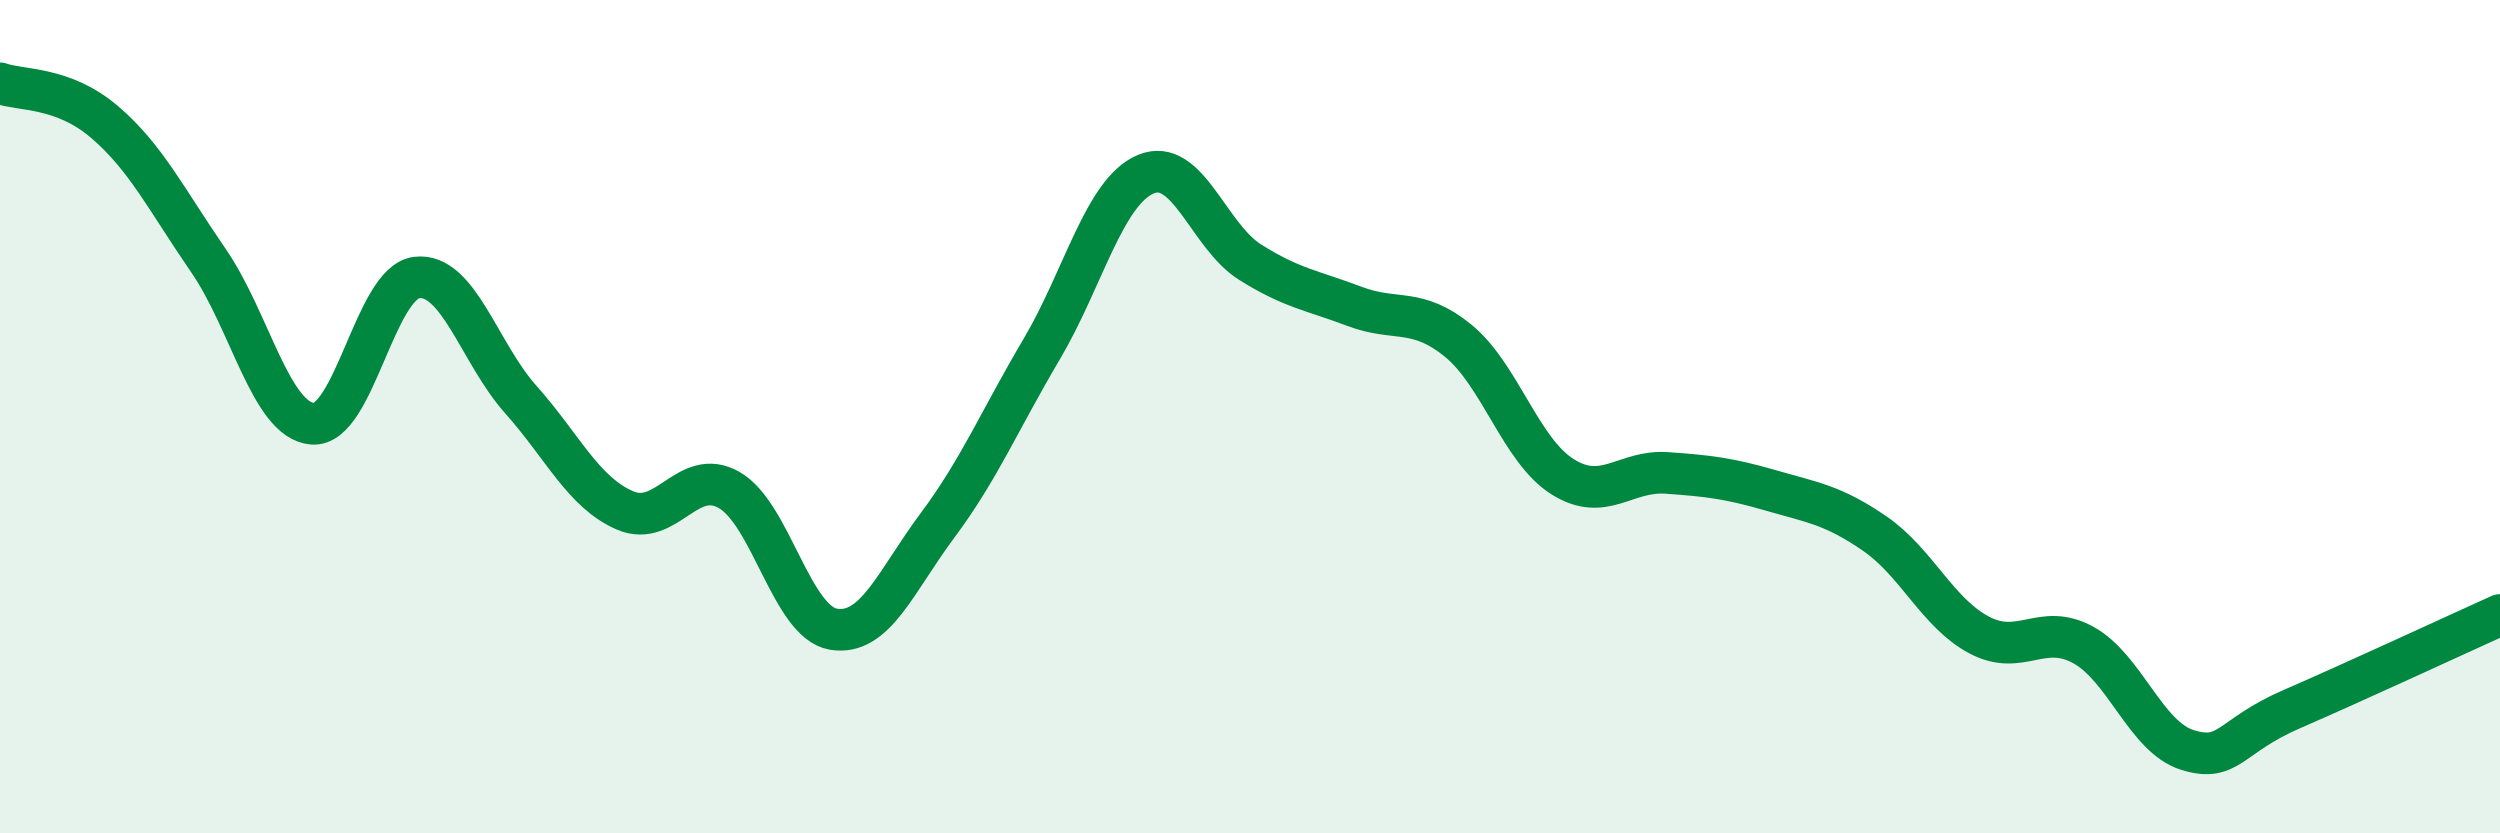
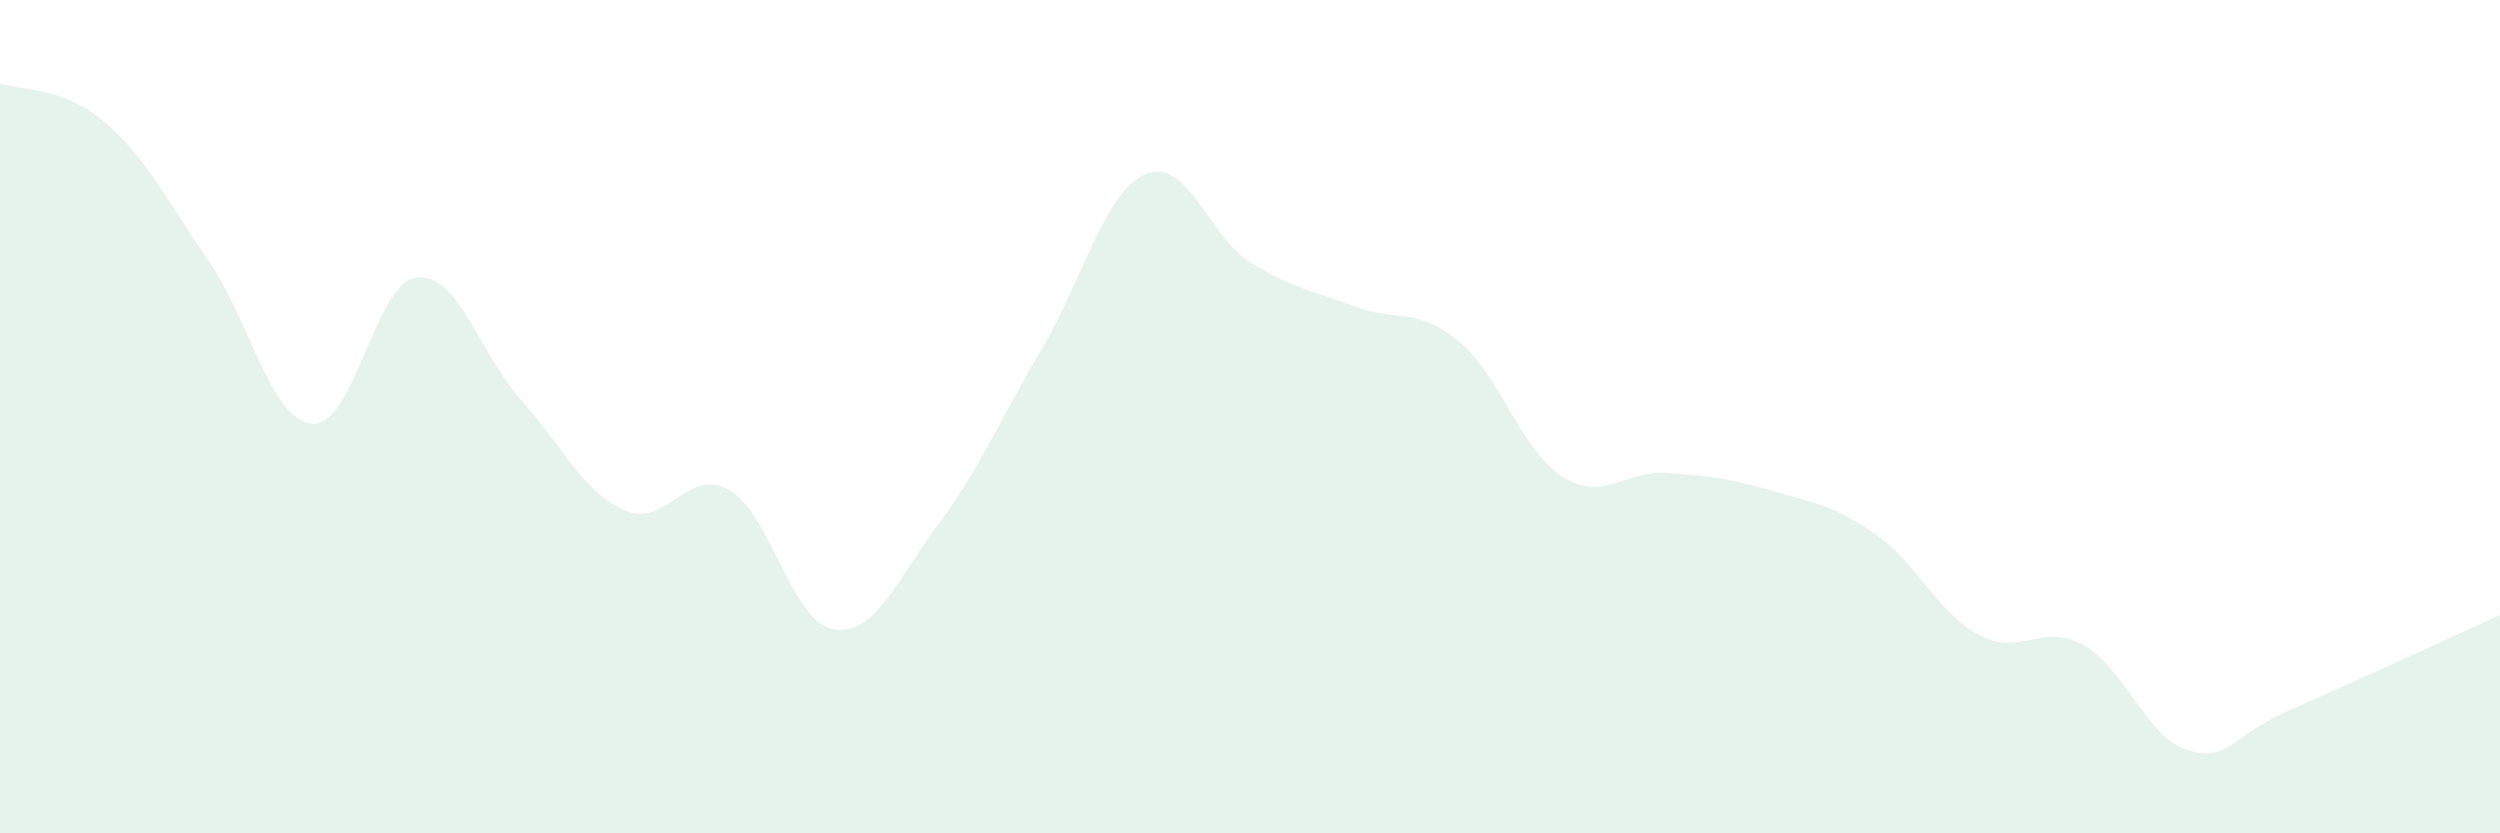
<svg xmlns="http://www.w3.org/2000/svg" width="60" height="20" viewBox="0 0 60 20">
  <path d="M 0,2 C 0.5,2.18 1.5,2.07 2.5,2.92 C 3.5,3.77 4,4.8 5,6.25 C 6,7.7 6.5,10.09 7.5,10.17 C 8.5,10.25 9,6.78 10,6.66 C 11,6.54 11.5,8.47 12.5,9.59 C 13.5,10.71 14,11.82 15,12.25 C 16,12.68 16.5,11.19 17.5,11.76 C 18.5,12.33 19,14.93 20,15.1 C 21,15.27 21.5,13.95 22.5,12.61 C 23.5,11.27 24,10.07 25,8.38 C 26,6.69 26.5,4.6 27.5,4.18 C 28.5,3.76 29,5.66 30,6.29 C 31,6.92 31.5,6.97 32.5,7.35 C 33.5,7.73 34,7.36 35,8.18 C 36,9 36.5,10.81 37.5,11.44 C 38.5,12.07 39,11.28 40,11.35 C 41,11.42 41.5,11.48 42.5,11.77 C 43.5,12.06 44,12.12 45,12.81 C 46,13.5 46.5,14.71 47.5,15.24 C 48.5,15.77 49,14.93 50,15.48 C 51,16.03 51.5,17.69 52.5,18 C 53.5,18.31 53.5,17.67 55,17.02 C 56.5,16.37 59,15.21 60,14.76L60 20L0 20Z" fill="#008740" opacity="0.1" stroke-linecap="round" stroke-linejoin="round" />
-   <path d="M 0,2 C 0.5,2.18 1.5,2.07 2.5,2.92 C 3.5,3.77 4,4.8 5,6.25 C 6,7.7 6.5,10.09 7.5,10.17 C 8.5,10.25 9,6.78 10,6.66 C 11,6.54 11.5,8.47 12.5,9.59 C 13.5,10.71 14,11.82 15,12.25 C 16,12.68 16.5,11.19 17.5,11.76 C 18.5,12.33 19,14.93 20,15.1 C 21,15.27 21.5,13.95 22.5,12.61 C 23.5,11.27 24,10.07 25,8.38 C 26,6.69 26.5,4.6 27.5,4.18 C 28.5,3.76 29,5.66 30,6.29 C 31,6.92 31.5,6.97 32.5,7.35 C 33.5,7.73 34,7.36 35,8.18 C 36,9 36.5,10.81 37.5,11.44 C 38.5,12.07 39,11.28 40,11.35 C 41,11.42 41.5,11.48 42.5,11.77 C 43.5,12.06 44,12.12 45,12.81 C 46,13.5 46.5,14.71 47.5,15.24 C 48.5,15.77 49,14.93 50,15.48 C 51,16.03 51.5,17.69 52.5,18 C 53.5,18.31 53.5,17.67 55,17.02 C 56.5,16.37 59,15.21 60,14.76" stroke="#008740" stroke-width="1" fill="none" stroke-linecap="round" stroke-linejoin="round" />
</svg>